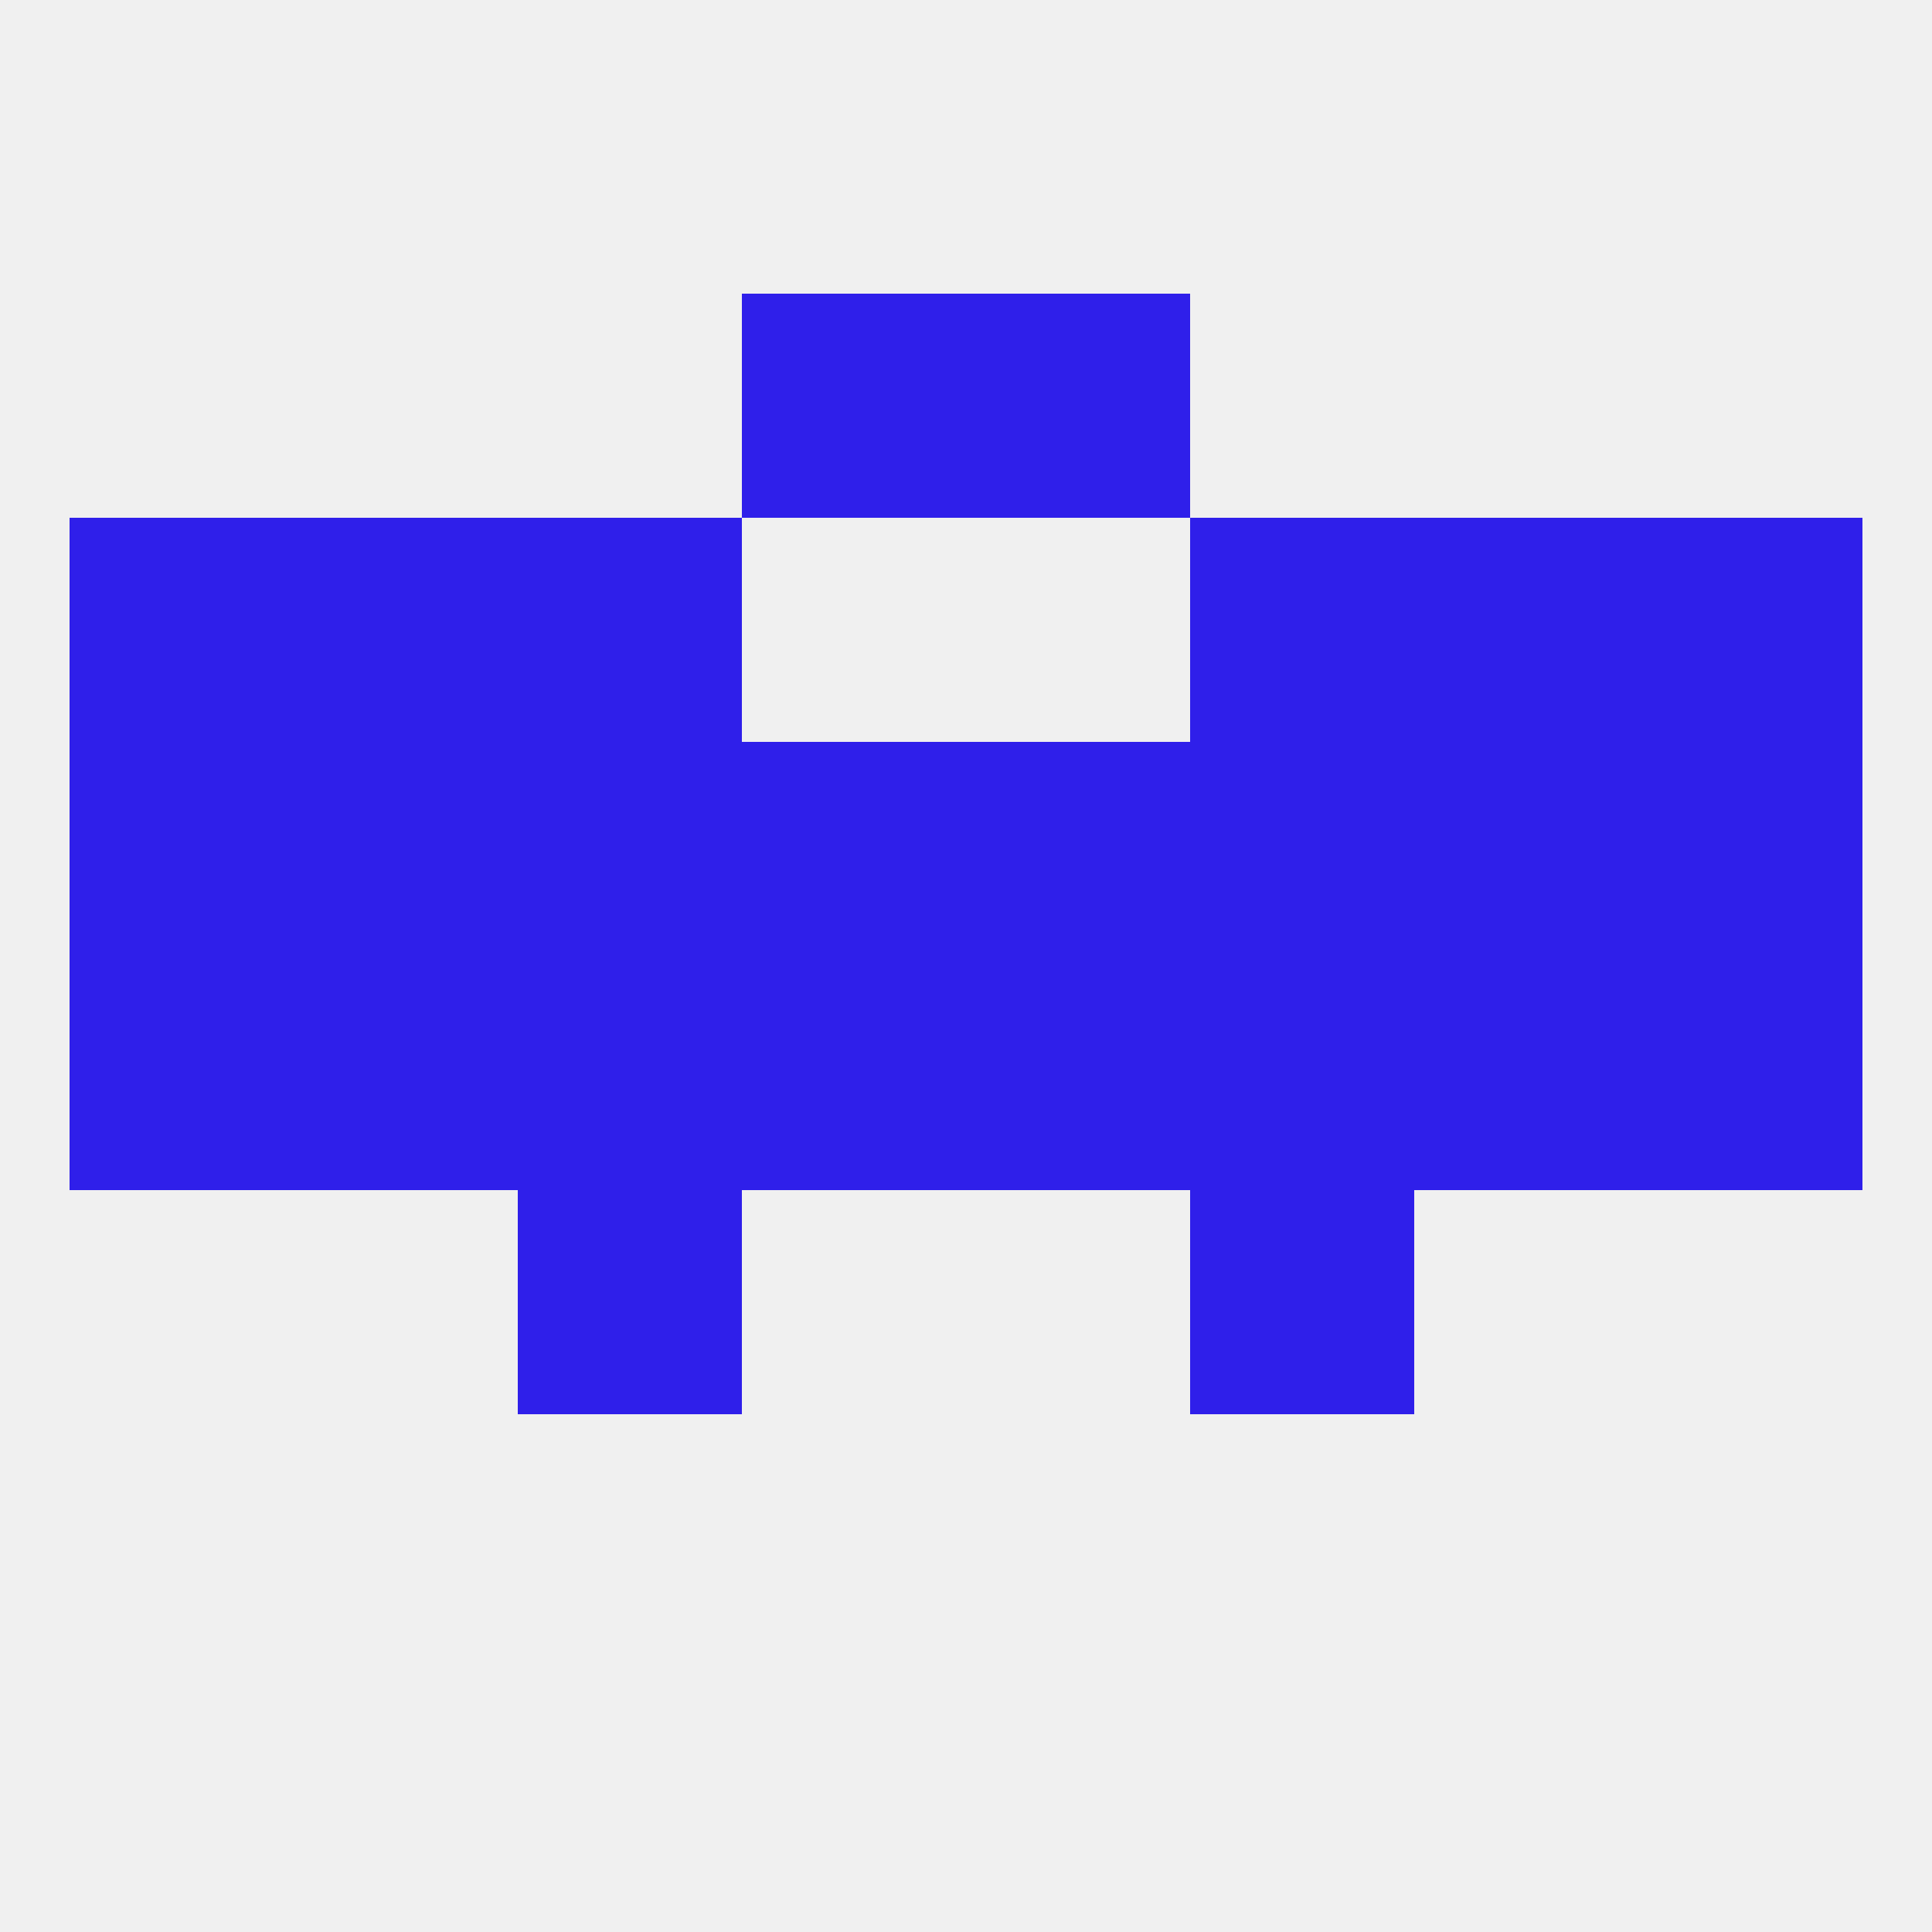
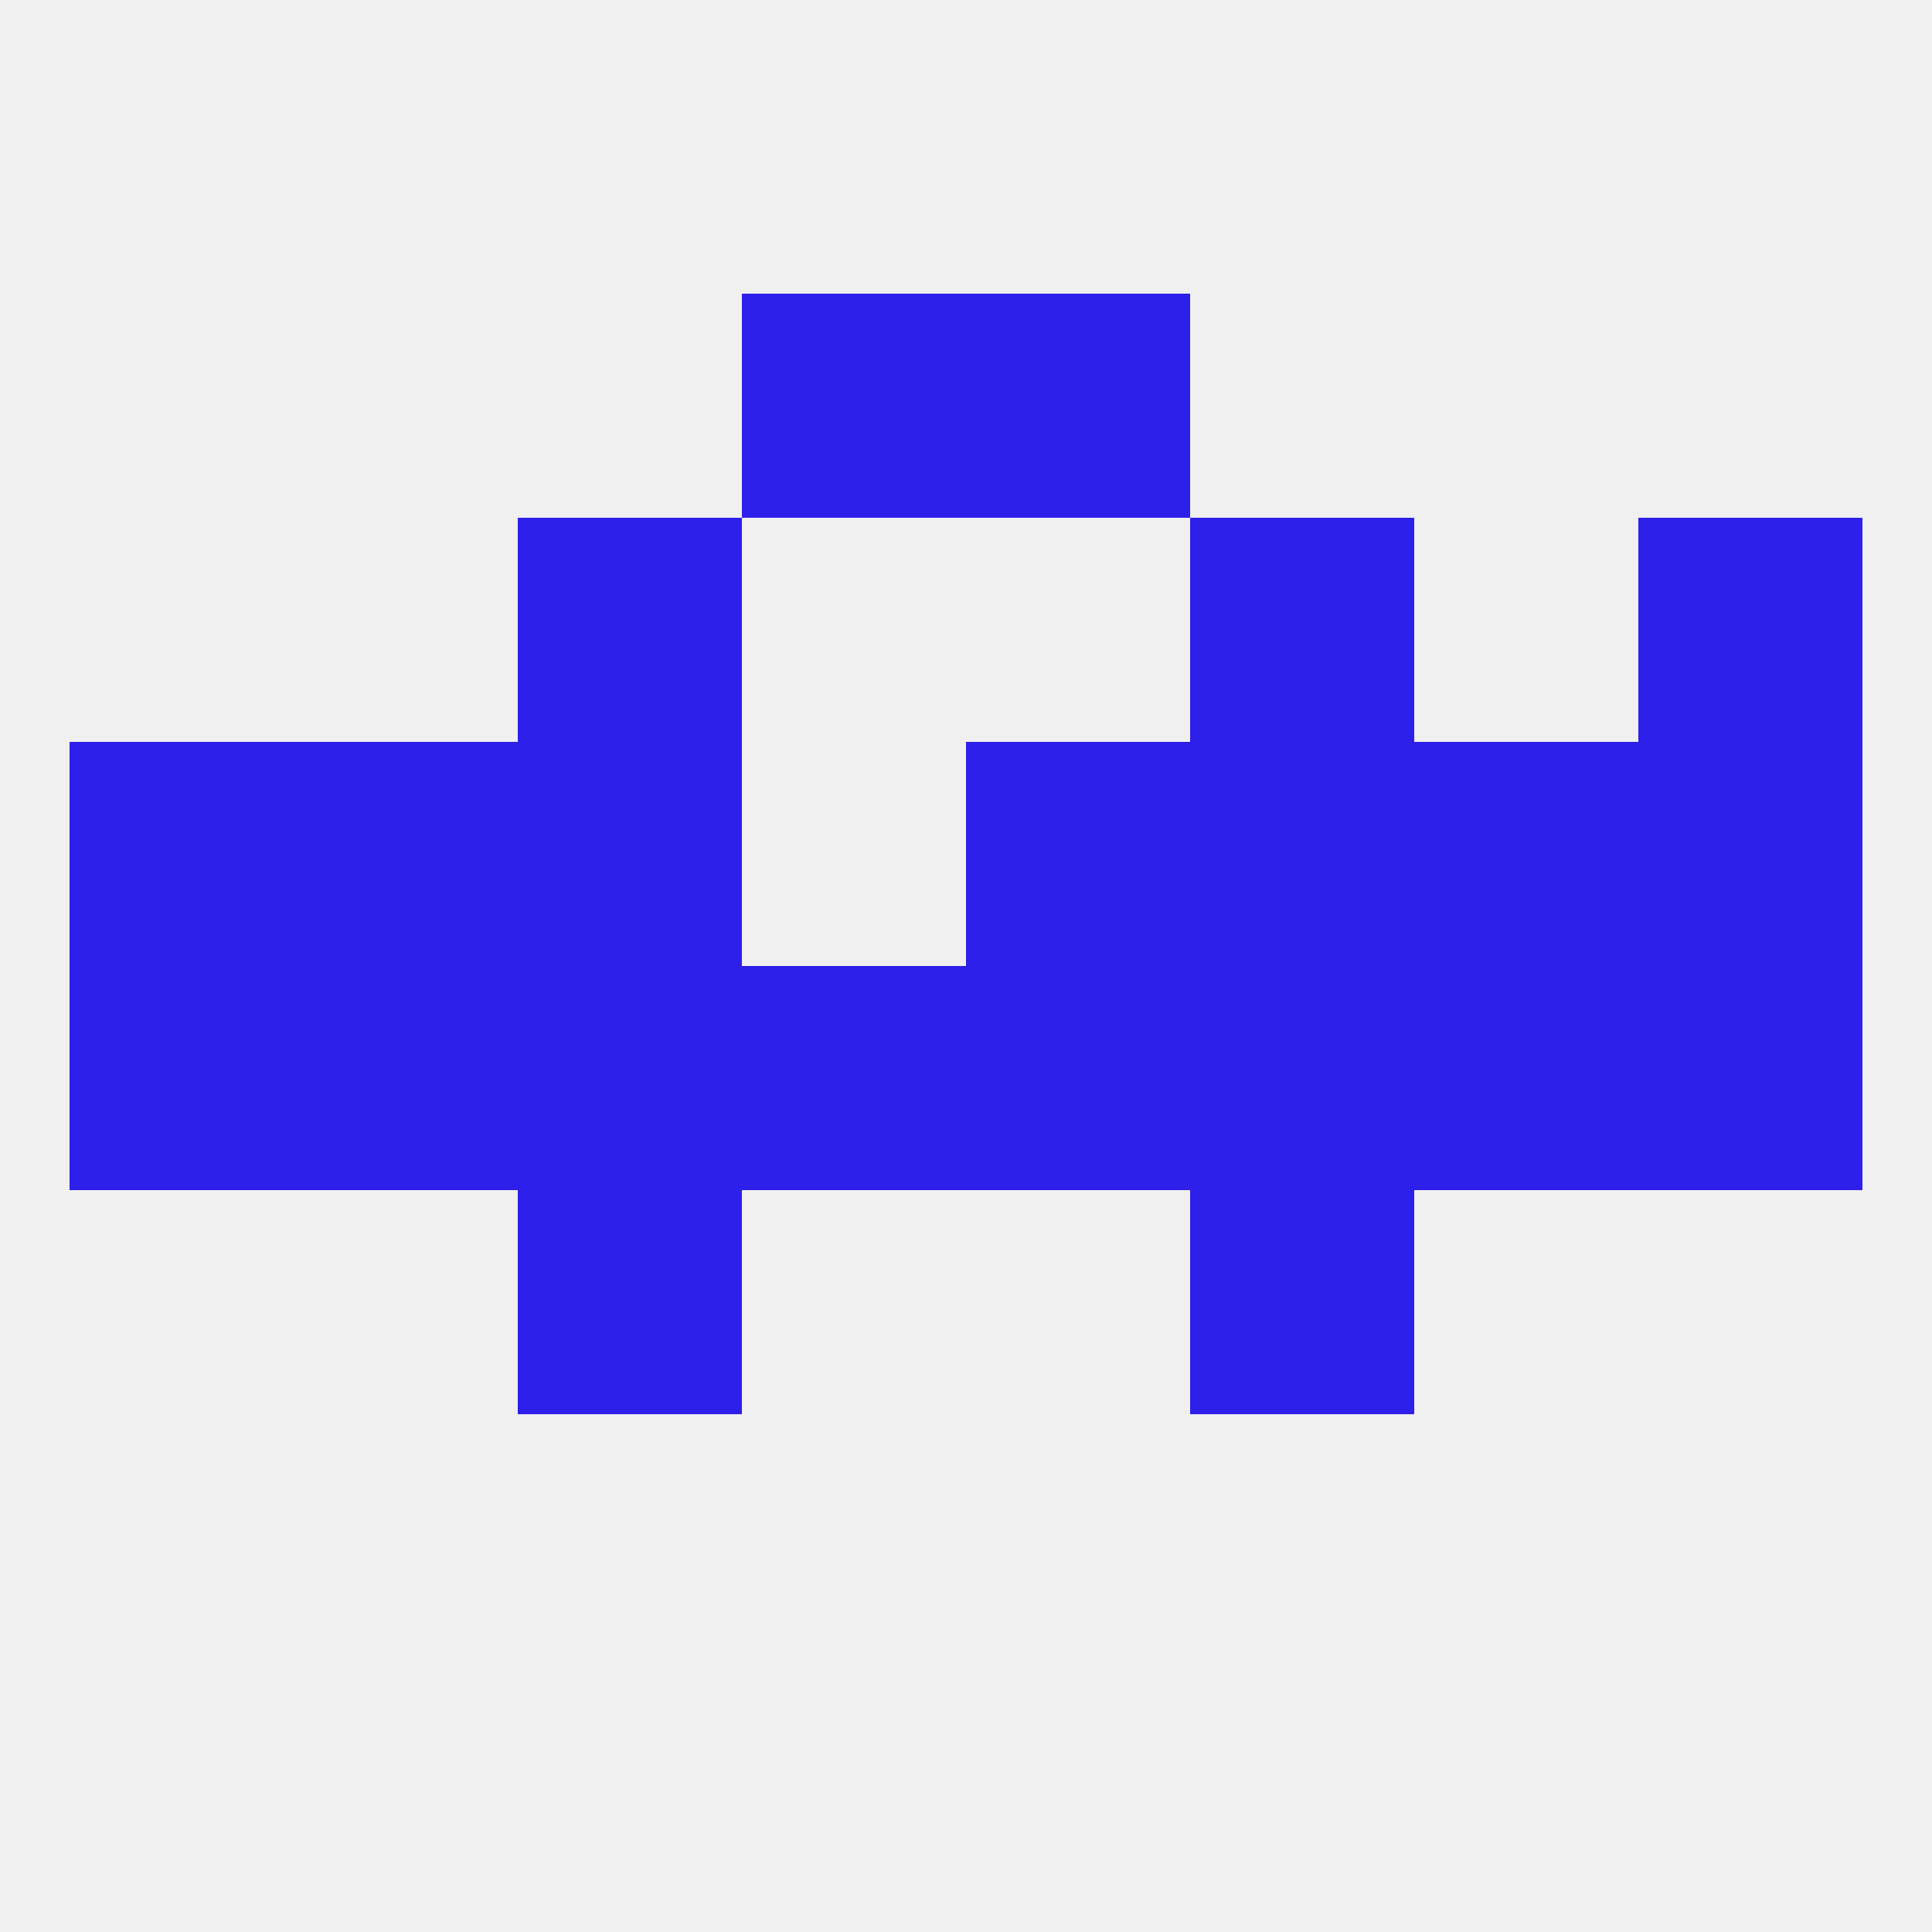
<svg xmlns="http://www.w3.org/2000/svg" version="1.1" baseprofile="full" width="250" height="250" viewBox="0 0 250 250">
  <rect width="100%" height="100%" fill="rgba(240,240,240,255)" />
  <rect x="9" y="125" width="29" height="29" fill="rgba(47,31,234,255)" />
  <rect x="212" y="125" width="29" height="29" fill="rgba(47,31,234,255)" />
  <rect x="67" y="125" width="29" height="29" fill="rgba(47,31,234,255)" />
  <rect x="183" y="125" width="29" height="29" fill="rgba(47,31,234,255)" />
  <rect x="96" y="125" width="29" height="29" fill="rgba(47,31,234,255)" />
  <rect x="125" y="125" width="29" height="29" fill="rgba(47,31,234,255)" />
  <rect x="154" y="125" width="29" height="29" fill="rgba(47,31,234,255)" />
  <rect x="38" y="125" width="29" height="29" fill="rgba(47,31,234,255)" />
-   <rect x="96" y="96" width="29" height="29" fill="rgba(47,31,234,255)" />
  <rect x="125" y="96" width="29" height="29" fill="rgba(47,31,234,255)" />
  <rect x="9" y="96" width="29" height="29" fill="rgba(47,31,234,255)" />
  <rect x="212" y="96" width="29" height="29" fill="rgba(47,31,234,255)" />
  <rect x="67" y="96" width="29" height="29" fill="rgba(47,31,234,255)" />
  <rect x="154" y="96" width="29" height="29" fill="rgba(47,31,234,255)" />
  <rect x="38" y="96" width="29" height="29" fill="rgba(47,31,234,255)" />
  <rect x="183" y="96" width="29" height="29" fill="rgba(47,31,234,255)" />
  <rect x="67" y="154" width="29" height="29" fill="rgba(47,31,234,255)" />
  <rect x="154" y="154" width="29" height="29" fill="rgba(47,31,234,255)" />
  <rect x="67" y="67" width="29" height="29" fill="rgba(47,31,234,255)" />
  <rect x="154" y="67" width="29" height="29" fill="rgba(47,31,234,255)" />
-   <rect x="9" y="67" width="29" height="29" fill="rgba(47,31,234,255)" />
  <rect x="212" y="67" width="29" height="29" fill="rgba(47,31,234,255)" />
-   <rect x="38" y="67" width="29" height="29" fill="rgba(47,31,234,255)" />
-   <rect x="183" y="67" width="29" height="29" fill="rgba(47,31,234,255)" />
  <rect x="96" y="38" width="29" height="29" fill="rgba(47,31,234,255)" />
  <rect x="125" y="38" width="29" height="29" fill="rgba(47,31,234,255)" />
</svg>